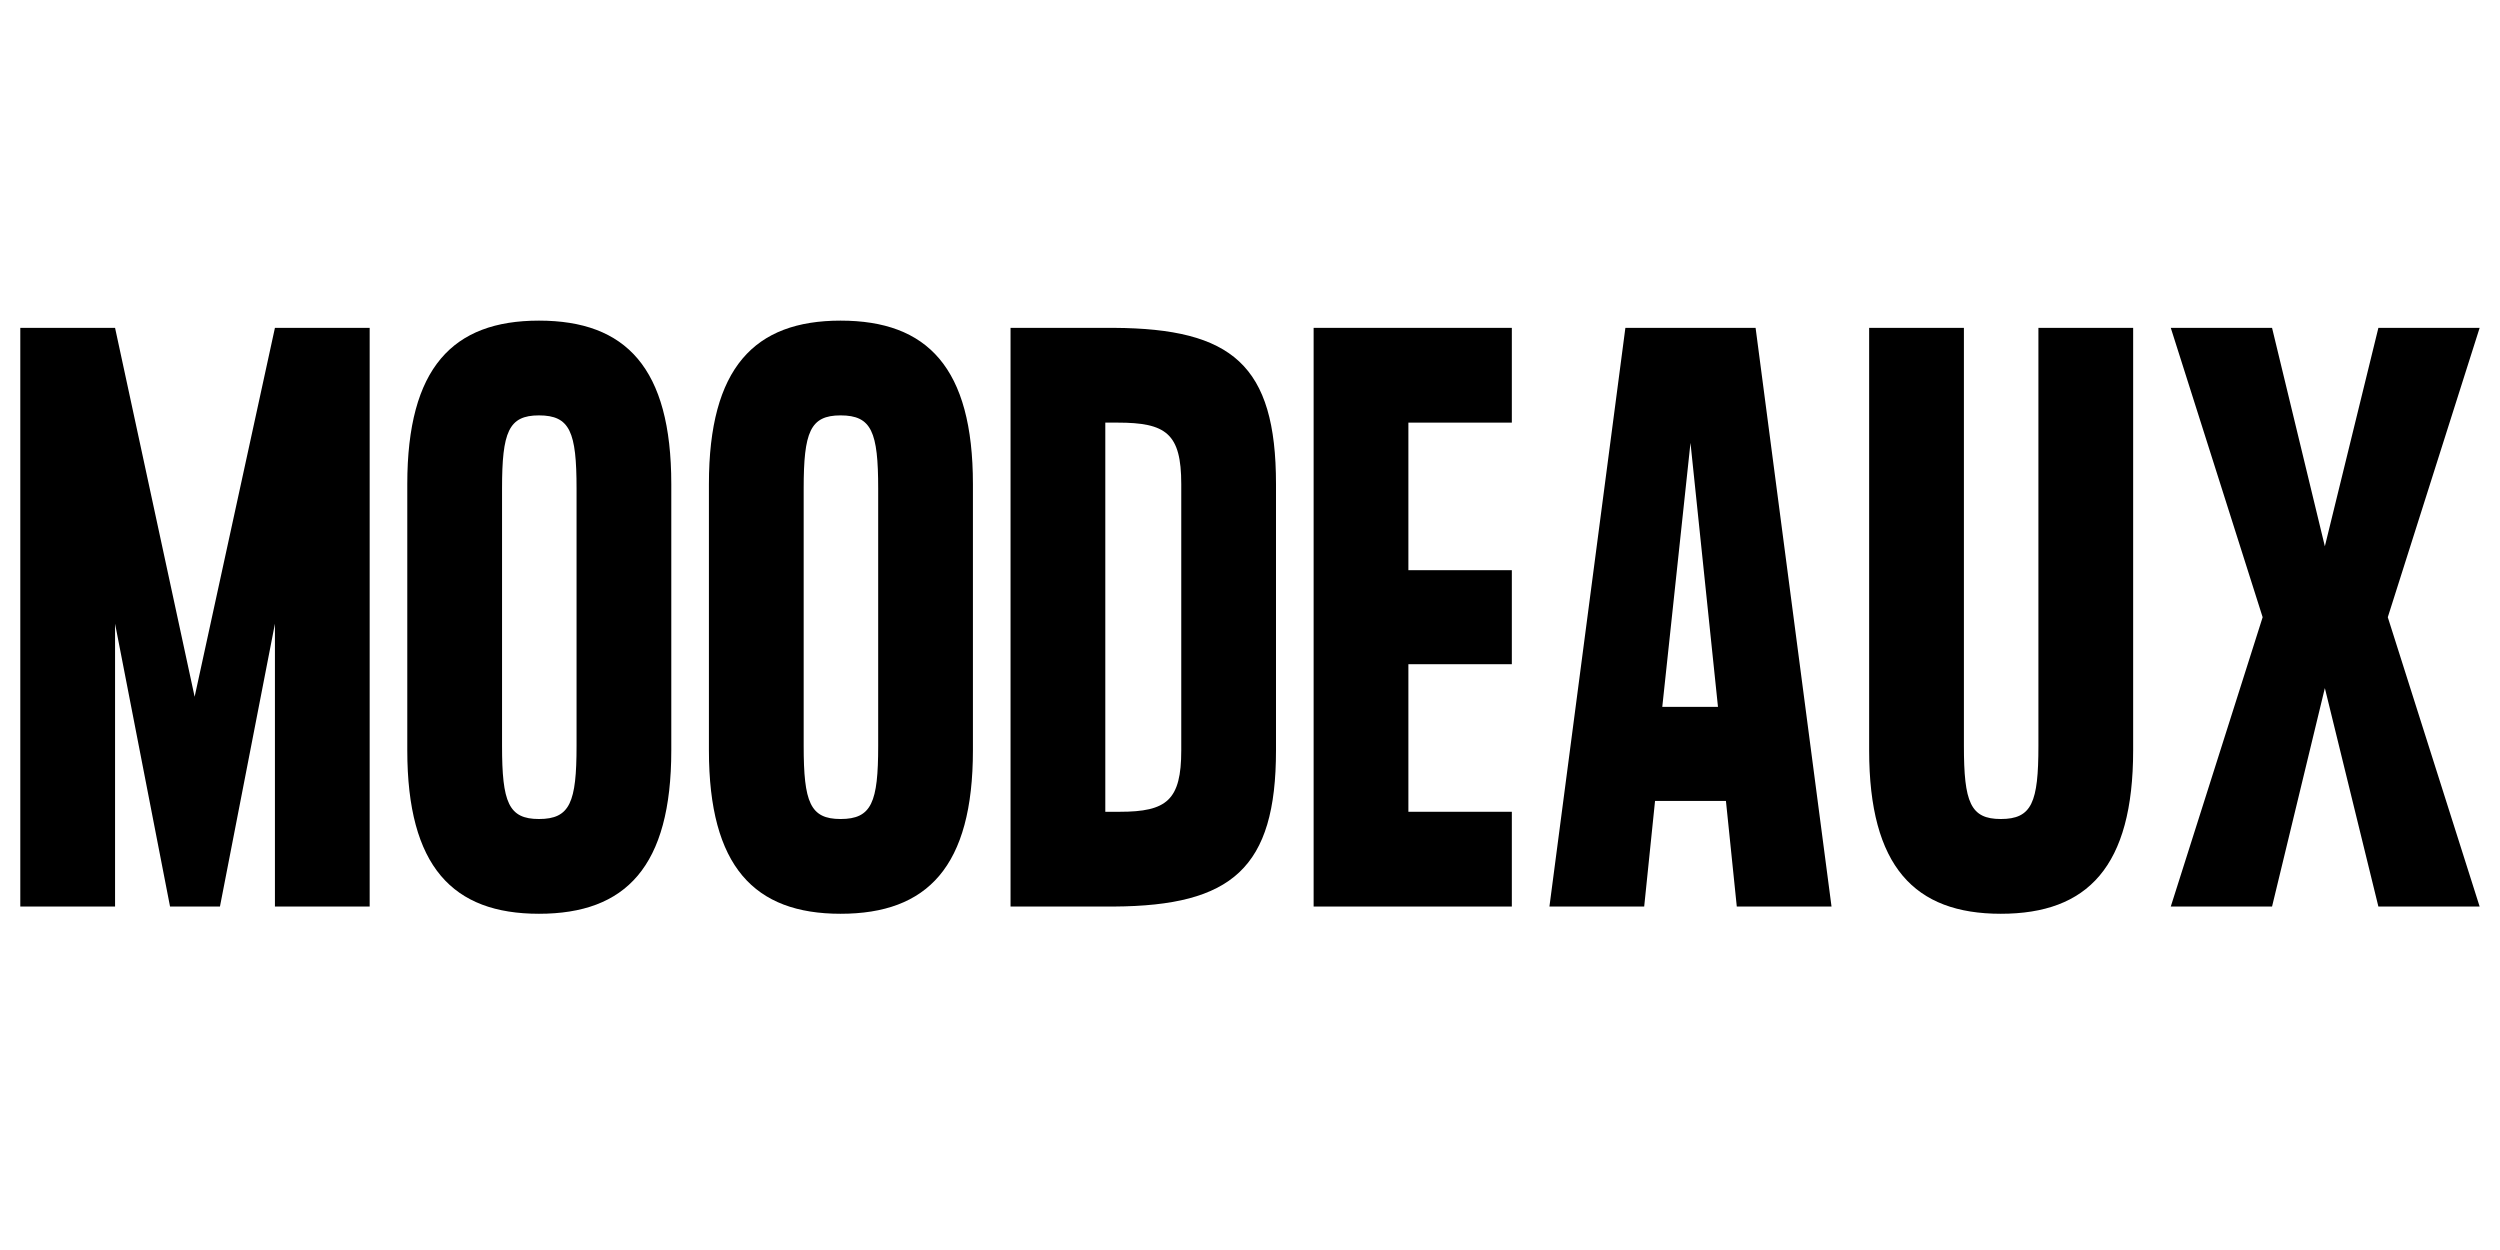
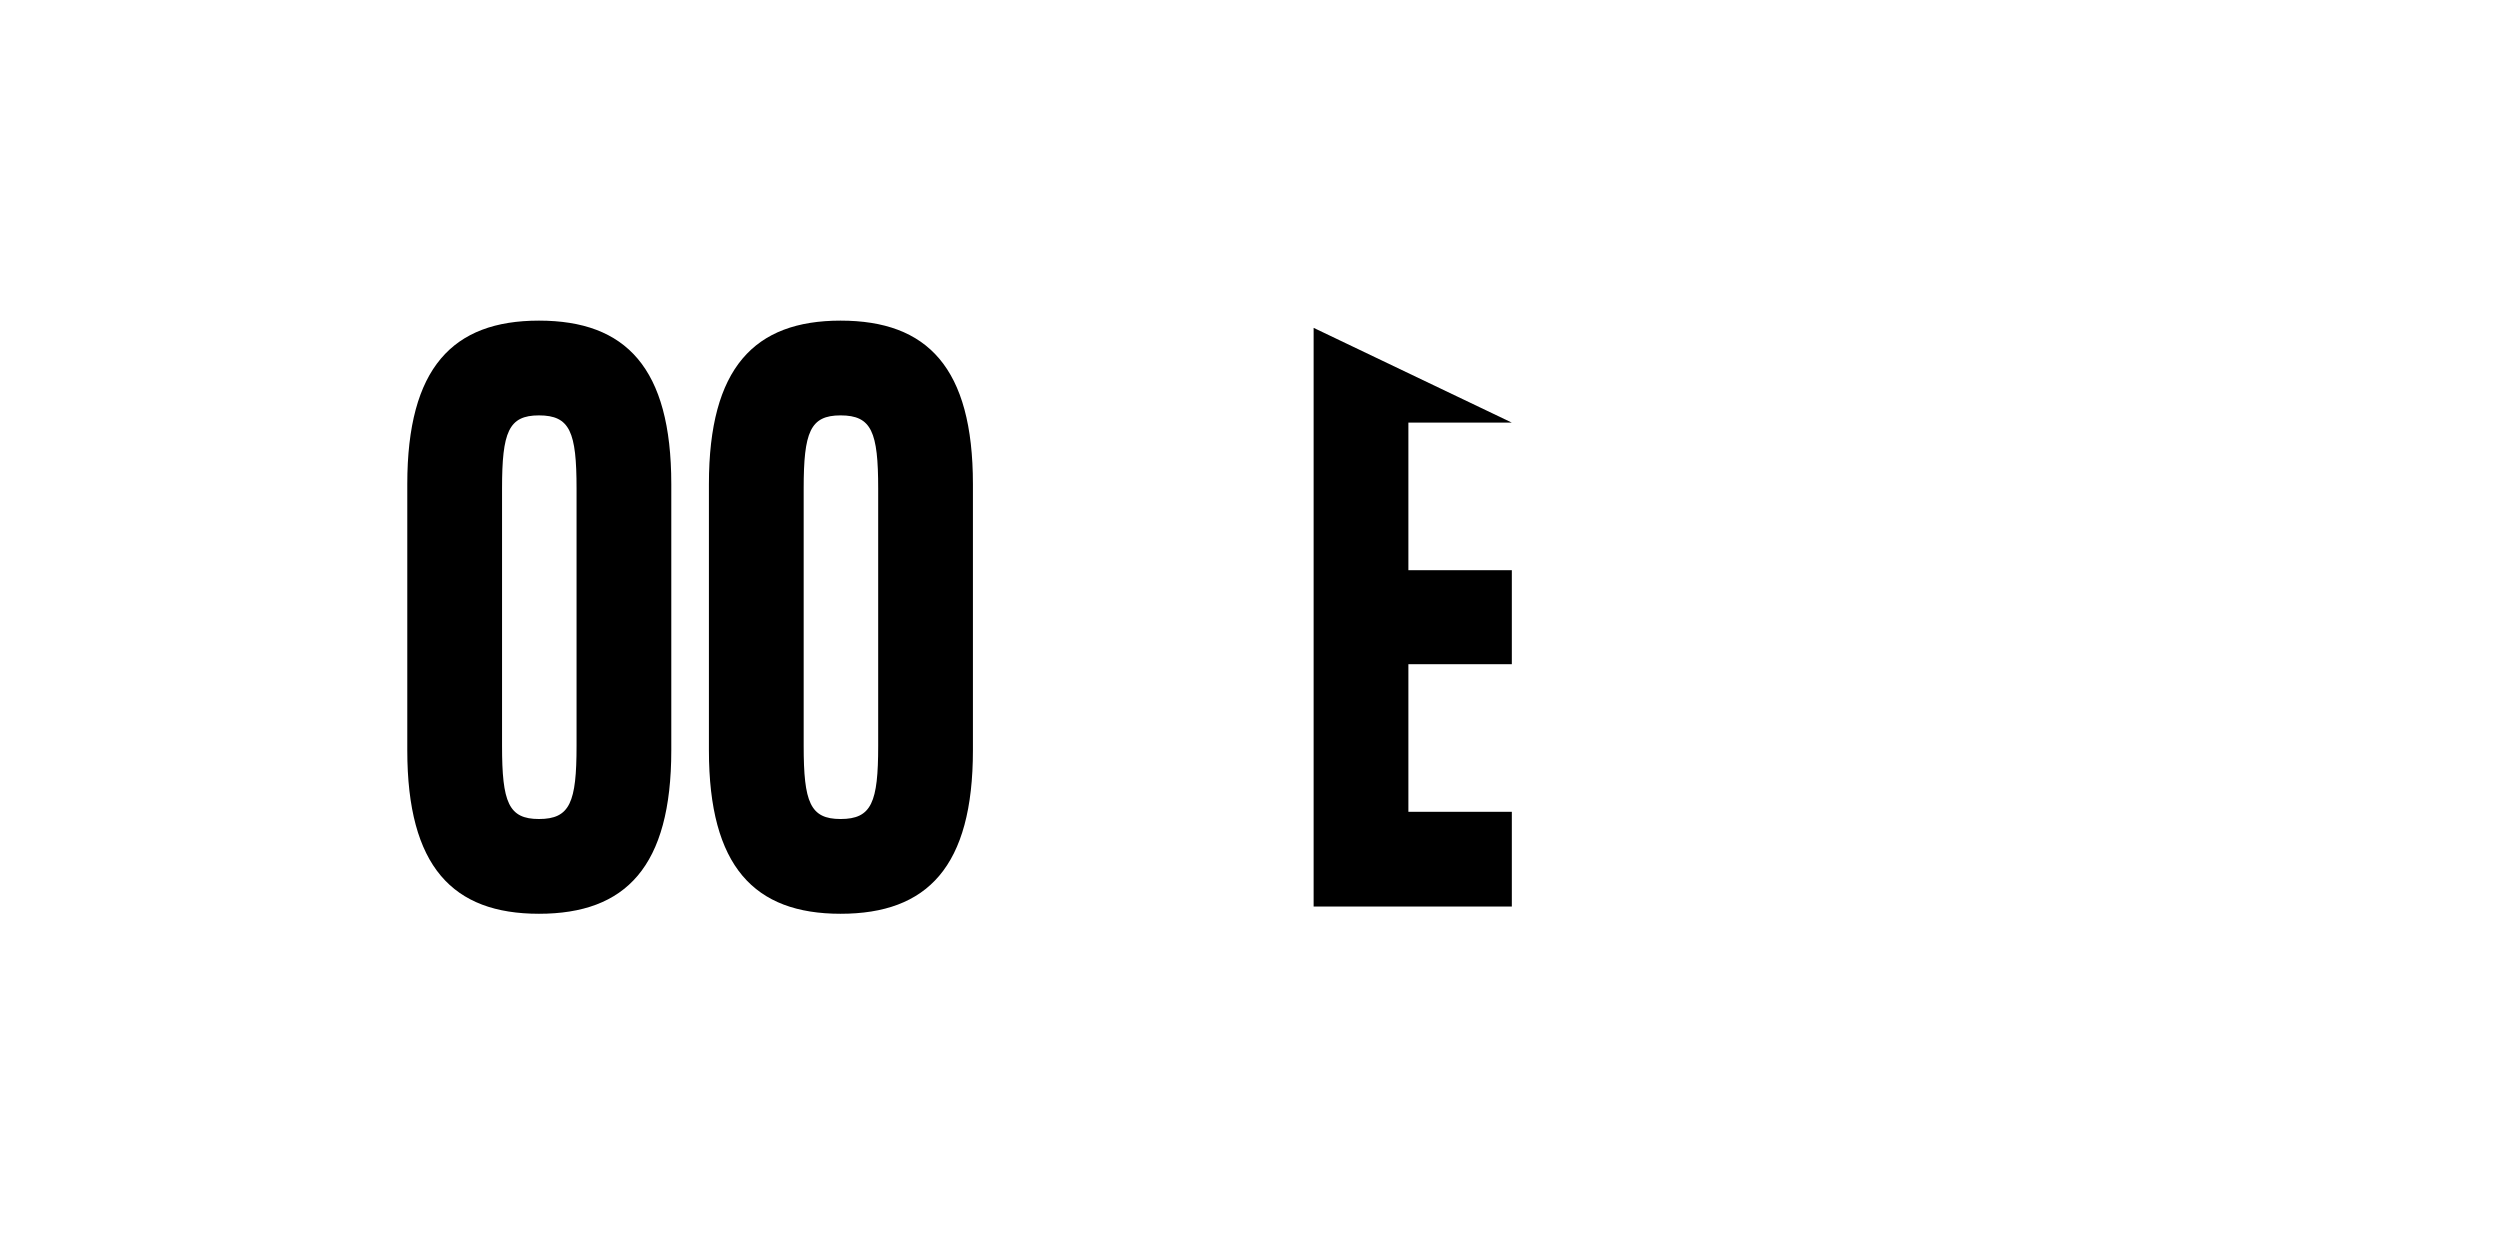
<svg xmlns="http://www.w3.org/2000/svg" xmlns:xlink="http://www.w3.org/1999/xlink" width="432pt" height="216pt" viewBox="0 0 432 216" version="1.2">
  <defs>
    <g>
      <symbol overflow="visible" id="glyph0-0">
-         <path style="stroke:none;" d="M 3.25 0 L 19.625 0 L 19.625 -48.871 L 29.125 0 L 37.75 0 L 47.25 -48.871 L 47.25 0 L 63.621 0 L 63.621 -99.996 L 47.25 -99.996 L 33.375 -36.25 L 19.625 -99.996 L 3.25 -99.996 Z M 3.25 0 " />
-       </symbol>
+         </symbol>
      <symbol overflow="visible" id="glyph0-1">
        <path style="stroke:none;" d="M 26 1.25 C 41 1.25 48.871 -6.875 48.871 -27 L 48.871 -72.996 C 48.871 -93.121 41 -101.246 26 -101.246 C 11.125 -101.246 3.25 -93.121 3.25 -72.996 L 3.25 -27 C 3.25 -6.875 11.125 1.25 26 1.25 Z M 26 -15.125 C 20.75 -15.125 19.625 -18 19.625 -27.75 L 19.625 -72.246 C 19.625 -81.996 20.75 -84.871 26 -84.871 C 31.375 -84.871 32.5 -81.996 32.5 -72.246 L 32.5 -27.75 C 32.5 -18 31.375 -15.125 26 -15.125 Z M 26 -15.125 " />
      </symbol>
      <symbol overflow="visible" id="glyph0-2">
-         <path style="stroke:none;" d="M 3.25 0 L 21.125 0 C 41.5 -0.125 49.121 -6.625 49.121 -27 L 49.121 -72.996 C 49.121 -93.621 41.5 -99.871 21.125 -99.996 L 3.25 -99.996 Z M 19.625 -16.375 L 19.625 -83.621 L 21.75 -83.621 C 30.125 -83.621 32.75 -81.746 32.75 -72.996 L 32.75 -27 C 32.75 -18.375 30.25 -16.375 22.125 -16.375 Z M 19.625 -16.375 " />
-       </symbol>
+         </symbol>
      <symbol overflow="visible" id="glyph0-3">
-         <path style="stroke:none;" d="M 3.25 0 L 37.5 0 L 37.5 -16.375 L 19.625 -16.375 L 19.625 -41.875 L 37.5 -41.875 L 37.5 -58.121 L 19.625 -58.121 L 19.625 -83.621 L 37.5 -83.621 L 37.5 -99.996 L 3.25 -99.996 Z M 3.25 0 " />
+         <path style="stroke:none;" d="M 3.25 0 L 37.5 0 L 37.5 -16.375 L 19.625 -16.375 L 19.625 -41.875 L 37.5 -41.875 L 37.5 -58.121 L 19.625 -58.121 L 19.625 -83.621 L 37.5 -83.621 L 3.25 -99.996 Z M 3.25 0 " />
      </symbol>
      <symbol overflow="visible" id="glyph0-4">
-         <path style="stroke:none;" d="M 3.25 0 L 19.625 0 L 21.5 -18.25 L 33.75 -18.25 L 35.625 0 L 51.996 0 L 38.875 -99.996 L 16.375 -99.996 Z M 22.75 -34.5 L 27.625 -80.121 L 32.375 -34.5 Z M 22.75 -34.5 " />
-       </symbol>
+         </symbol>
      <symbol overflow="visible" id="glyph0-5">
-         <path style="stroke:none;" d="M 26 1.25 C 41 1.25 48.871 -6.875 48.871 -27 L 48.871 -99.996 L 32.5 -99.996 L 32.5 -27.75 C 32.5 -18 31.375 -15.125 26 -15.125 C 20.75 -15.125 19.625 -18 19.625 -27.75 L 19.625 -99.996 L 3.25 -99.996 L 3.25 -27 C 3.25 -6.875 11.125 1.25 26 1.25 Z M 26 1.25 " />
-       </symbol>
+         </symbol>
      <symbol overflow="visible" id="glyph0-6">
-         <path style="stroke:none;" d="M 3.25 0 L 20.75 0 L 29.875 -37.75 L 39.125 0 L 56.621 0 L 40.75 -49.996 L 56.621 -99.996 L 39.125 -99.996 L 29.875 -62.246 L 20.75 -99.996 L 3.25 -99.996 L 19.125 -49.996 Z M 3.25 0 " />
-       </symbol>
+         </symbol>
    </g>
  </defs>
  <g id="surface1">
    <g style="fill:rgb(0%,0%,0%);fill-opacity:1;">
      <use xlink:href="#glyph0-0" x="0.258" y="156.65" />
    </g>
    <g style="fill:rgb(0%,0%,0%);fill-opacity:1;">
      <use xlink:href="#glyph0-1" x="67.129" y="156.65" />
    </g>
    <g style="fill:rgb(0%,0%,0%);fill-opacity:1;">
      <use xlink:href="#glyph0-1" x="119.25" y="156.65" />
    </g>
    <g style="fill:rgb(0%,0%,0%);fill-opacity:1;">
      <use xlink:href="#glyph0-2" x="171.372" y="156.65" />
    </g>
    <g style="fill:rgb(0%,0%,0%);fill-opacity:1;">
      <use xlink:href="#glyph0-3" x="223.744" y="156.65" />
    </g>
    <g style="fill:rgb(0%,0%,0%);fill-opacity:1;">
      <use xlink:href="#glyph0-4" x="264.491" y="156.65" />
    </g>
    <g style="fill:rgb(0%,0%,0%);fill-opacity:1;">
      <use xlink:href="#glyph0-5" x="319.738" y="156.65" />
    </g>
    <g style="fill:rgb(0%,0%,0%);fill-opacity:1;">
      <use xlink:href="#glyph0-6" x="371.86" y="156.65" />
    </g>
  </g>
</svg>